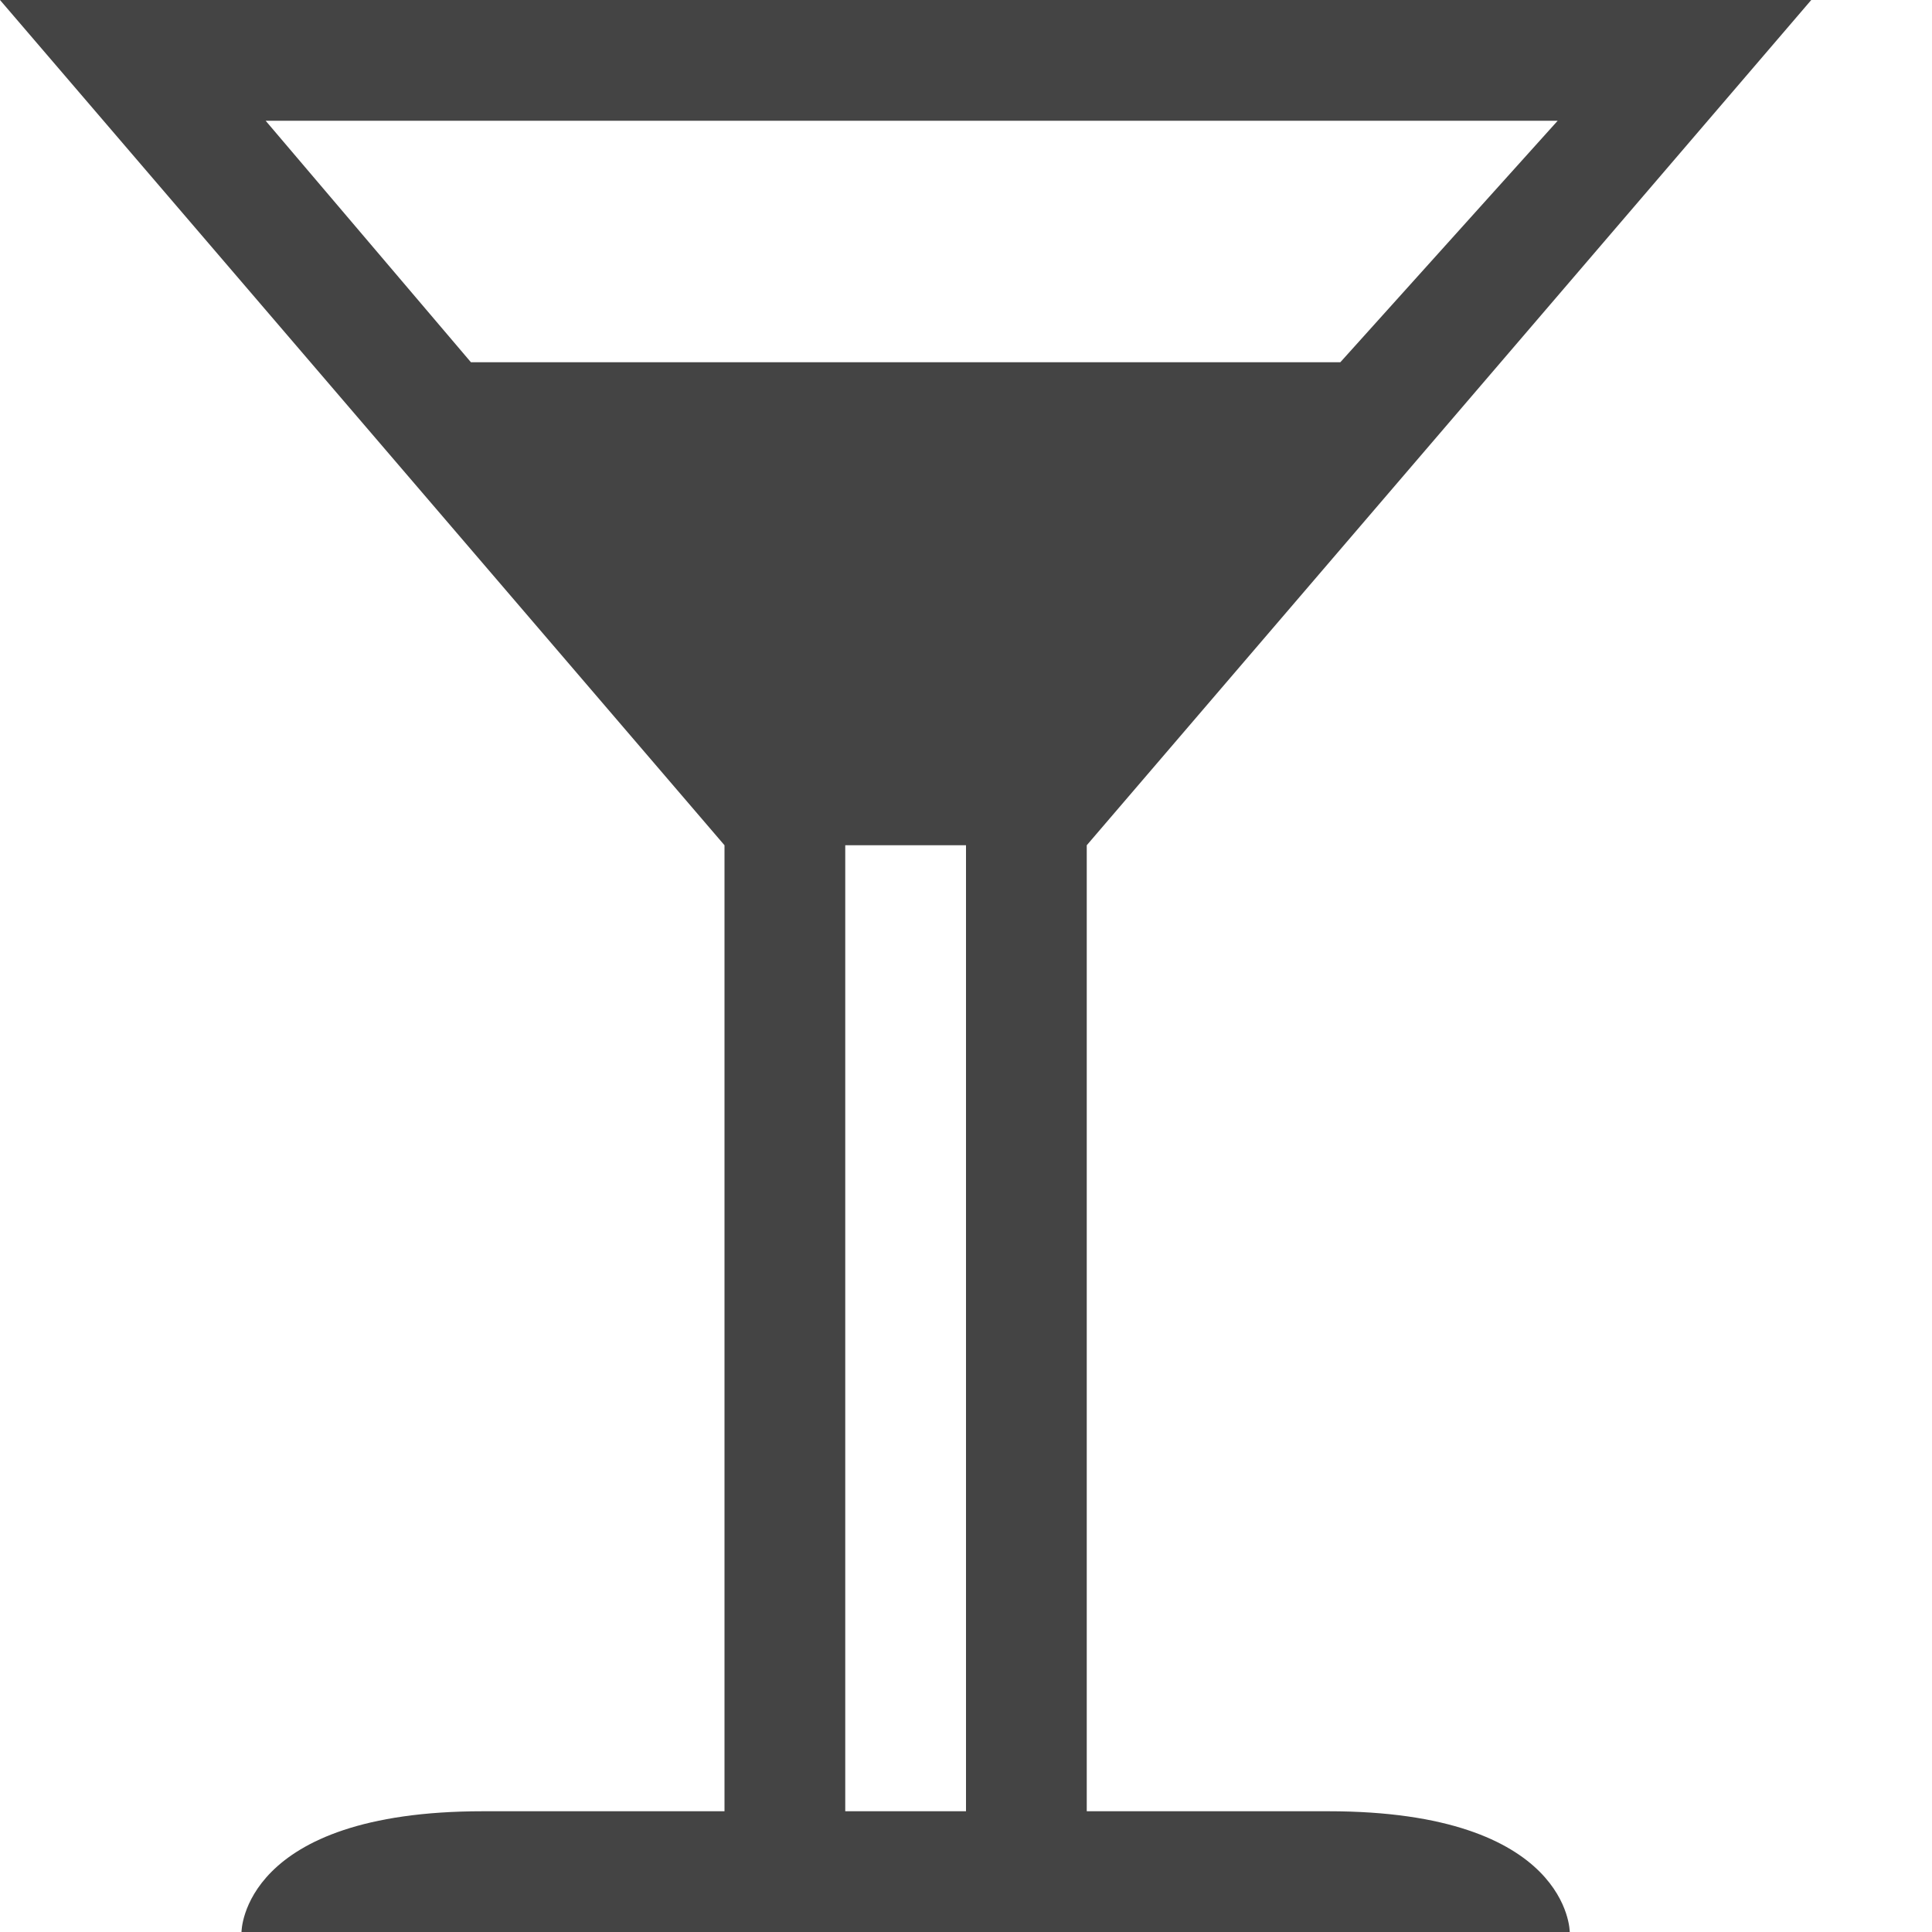
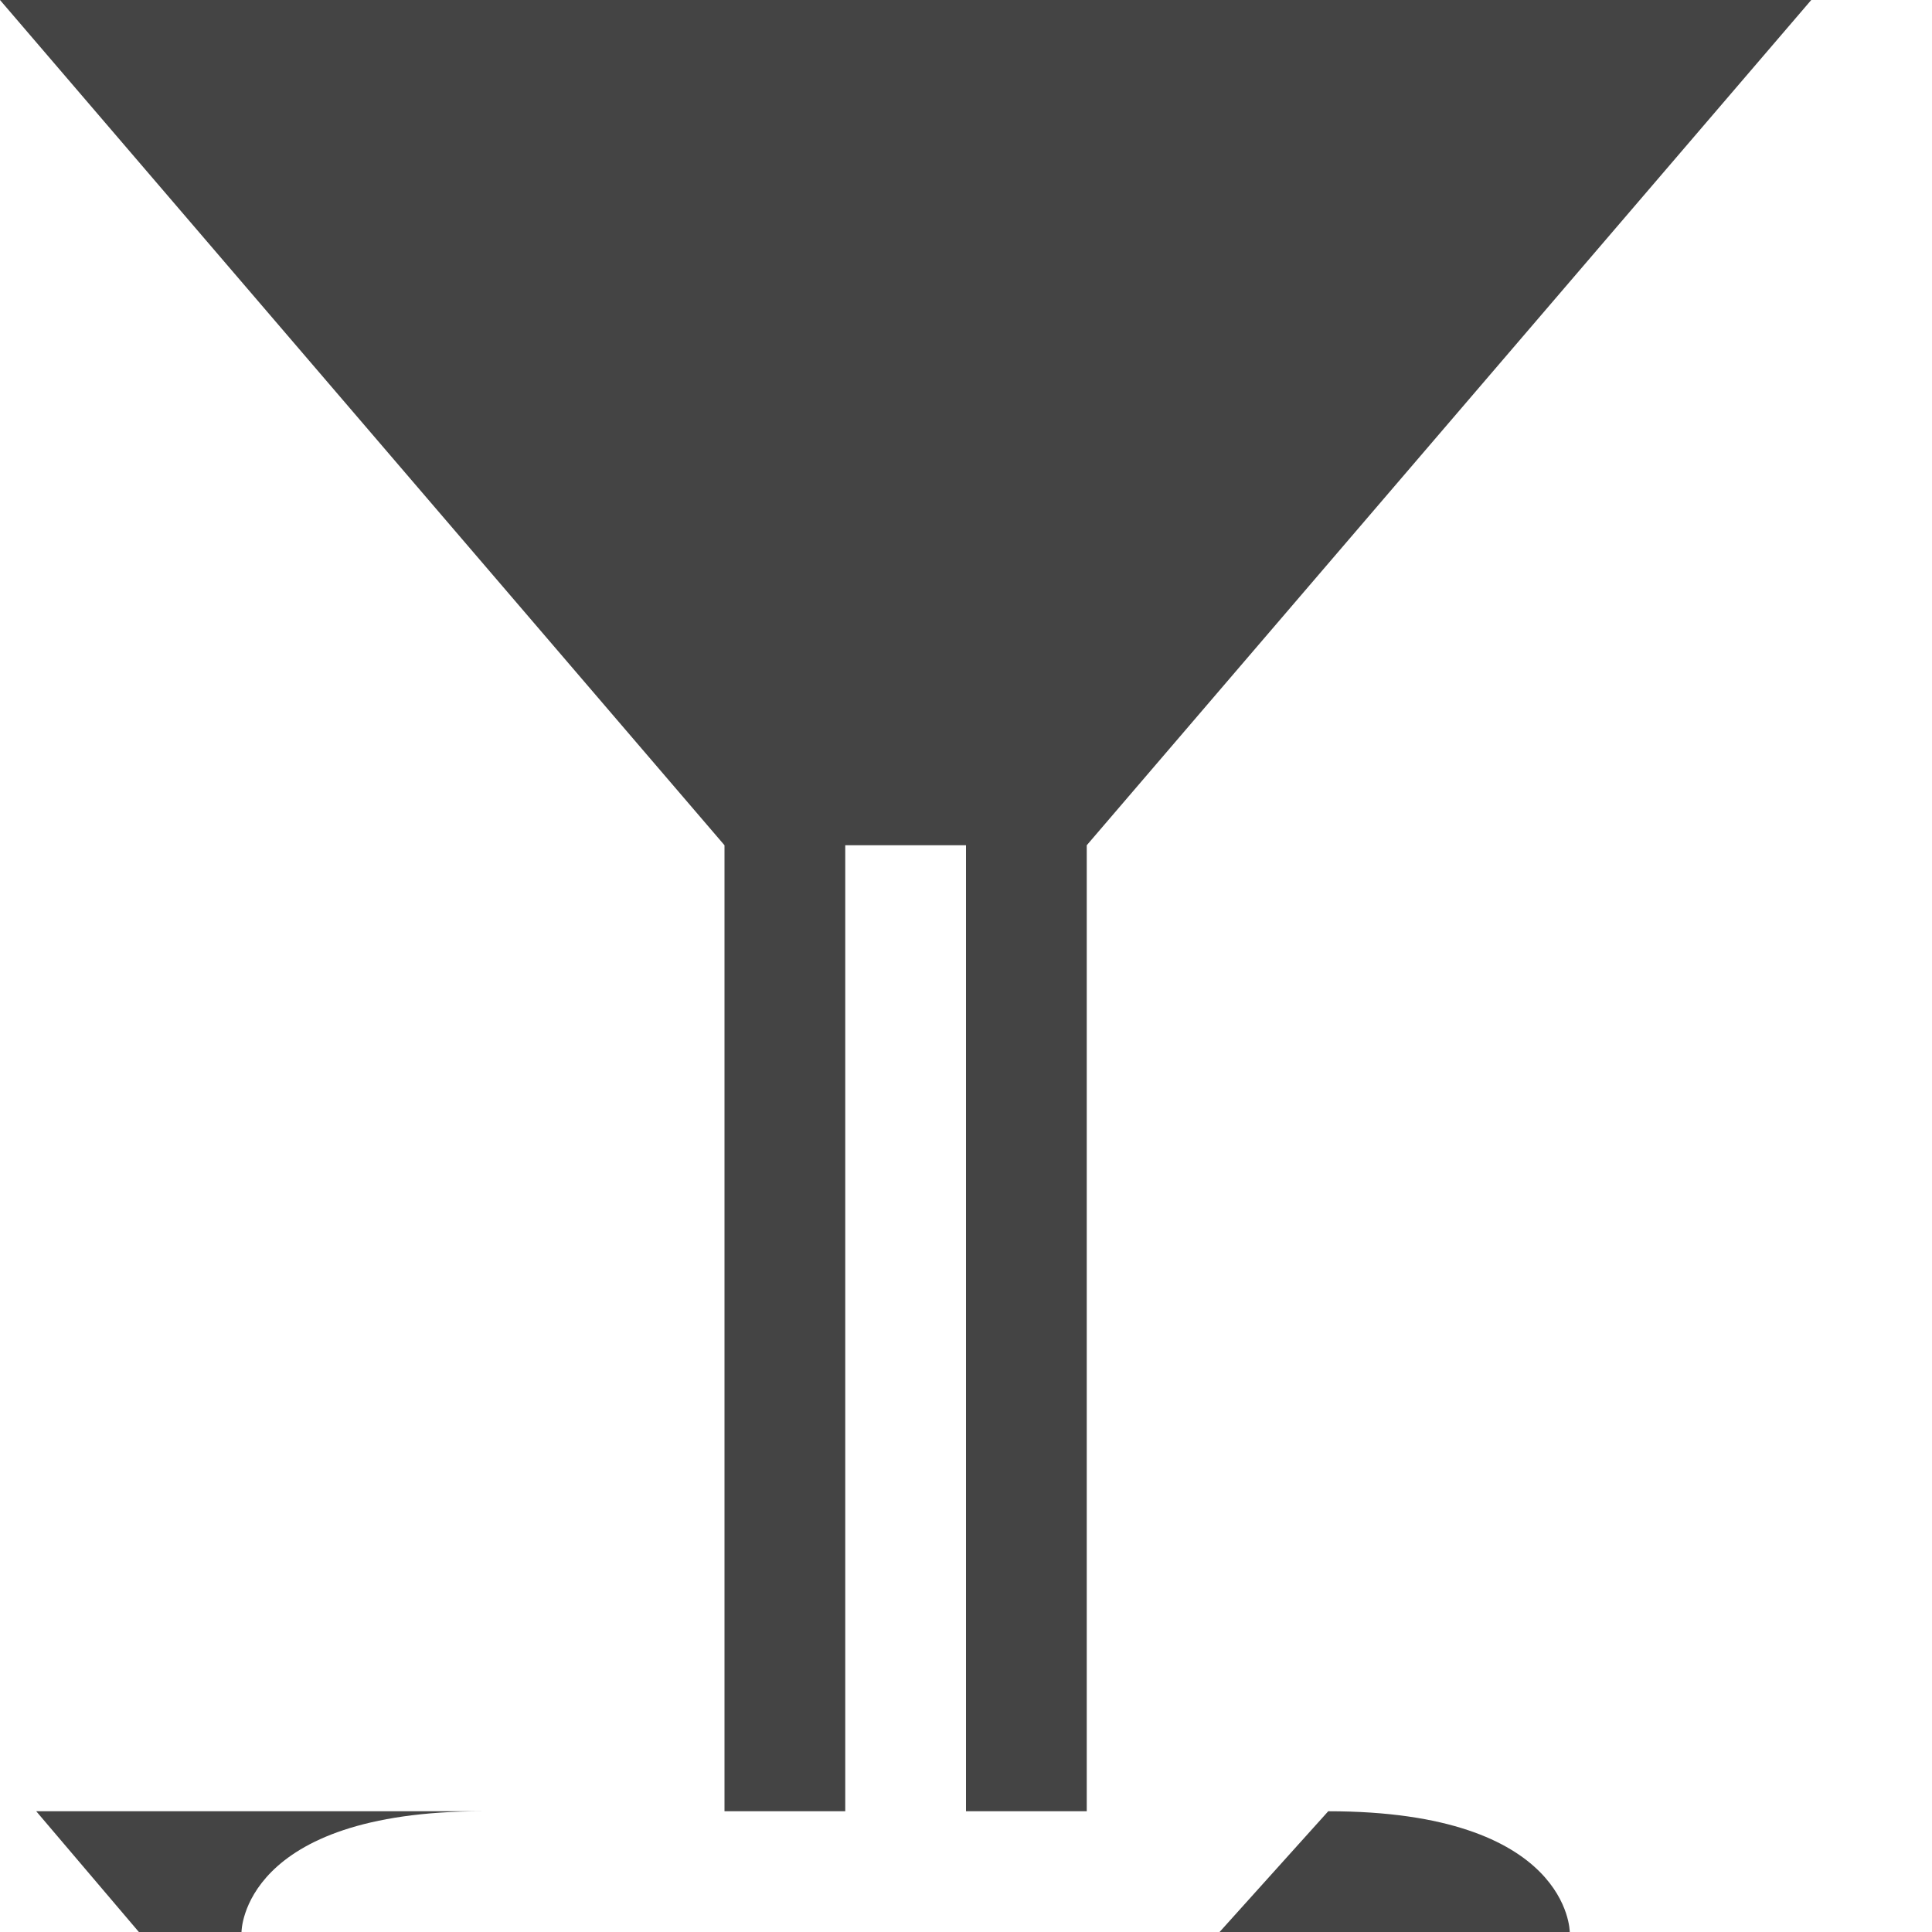
<svg xmlns="http://www.w3.org/2000/svg" width="800px" height="800px" viewBox="0 0 16 16" version="1.1">
-   <path fill="#444" d="M11 15h-2v-8l6-7h-15l6 7v8h-2c-2 0-2 1-2 1h11c0 0 0-1-2-1zM12.9 1l-1.8 2h-7.2l-1.7-2h10.7zM7 15v-8h1v8h-1z" />
+   <path fill="#444" d="M11 15h-2v-8l6-7h-15l6 7v8h-2c-2 0-2 1-2 1h11c0 0 0-1-2-1zl-1.8 2h-7.2l-1.7-2h10.7zM7 15v-8h1v8h-1z" />
</svg>